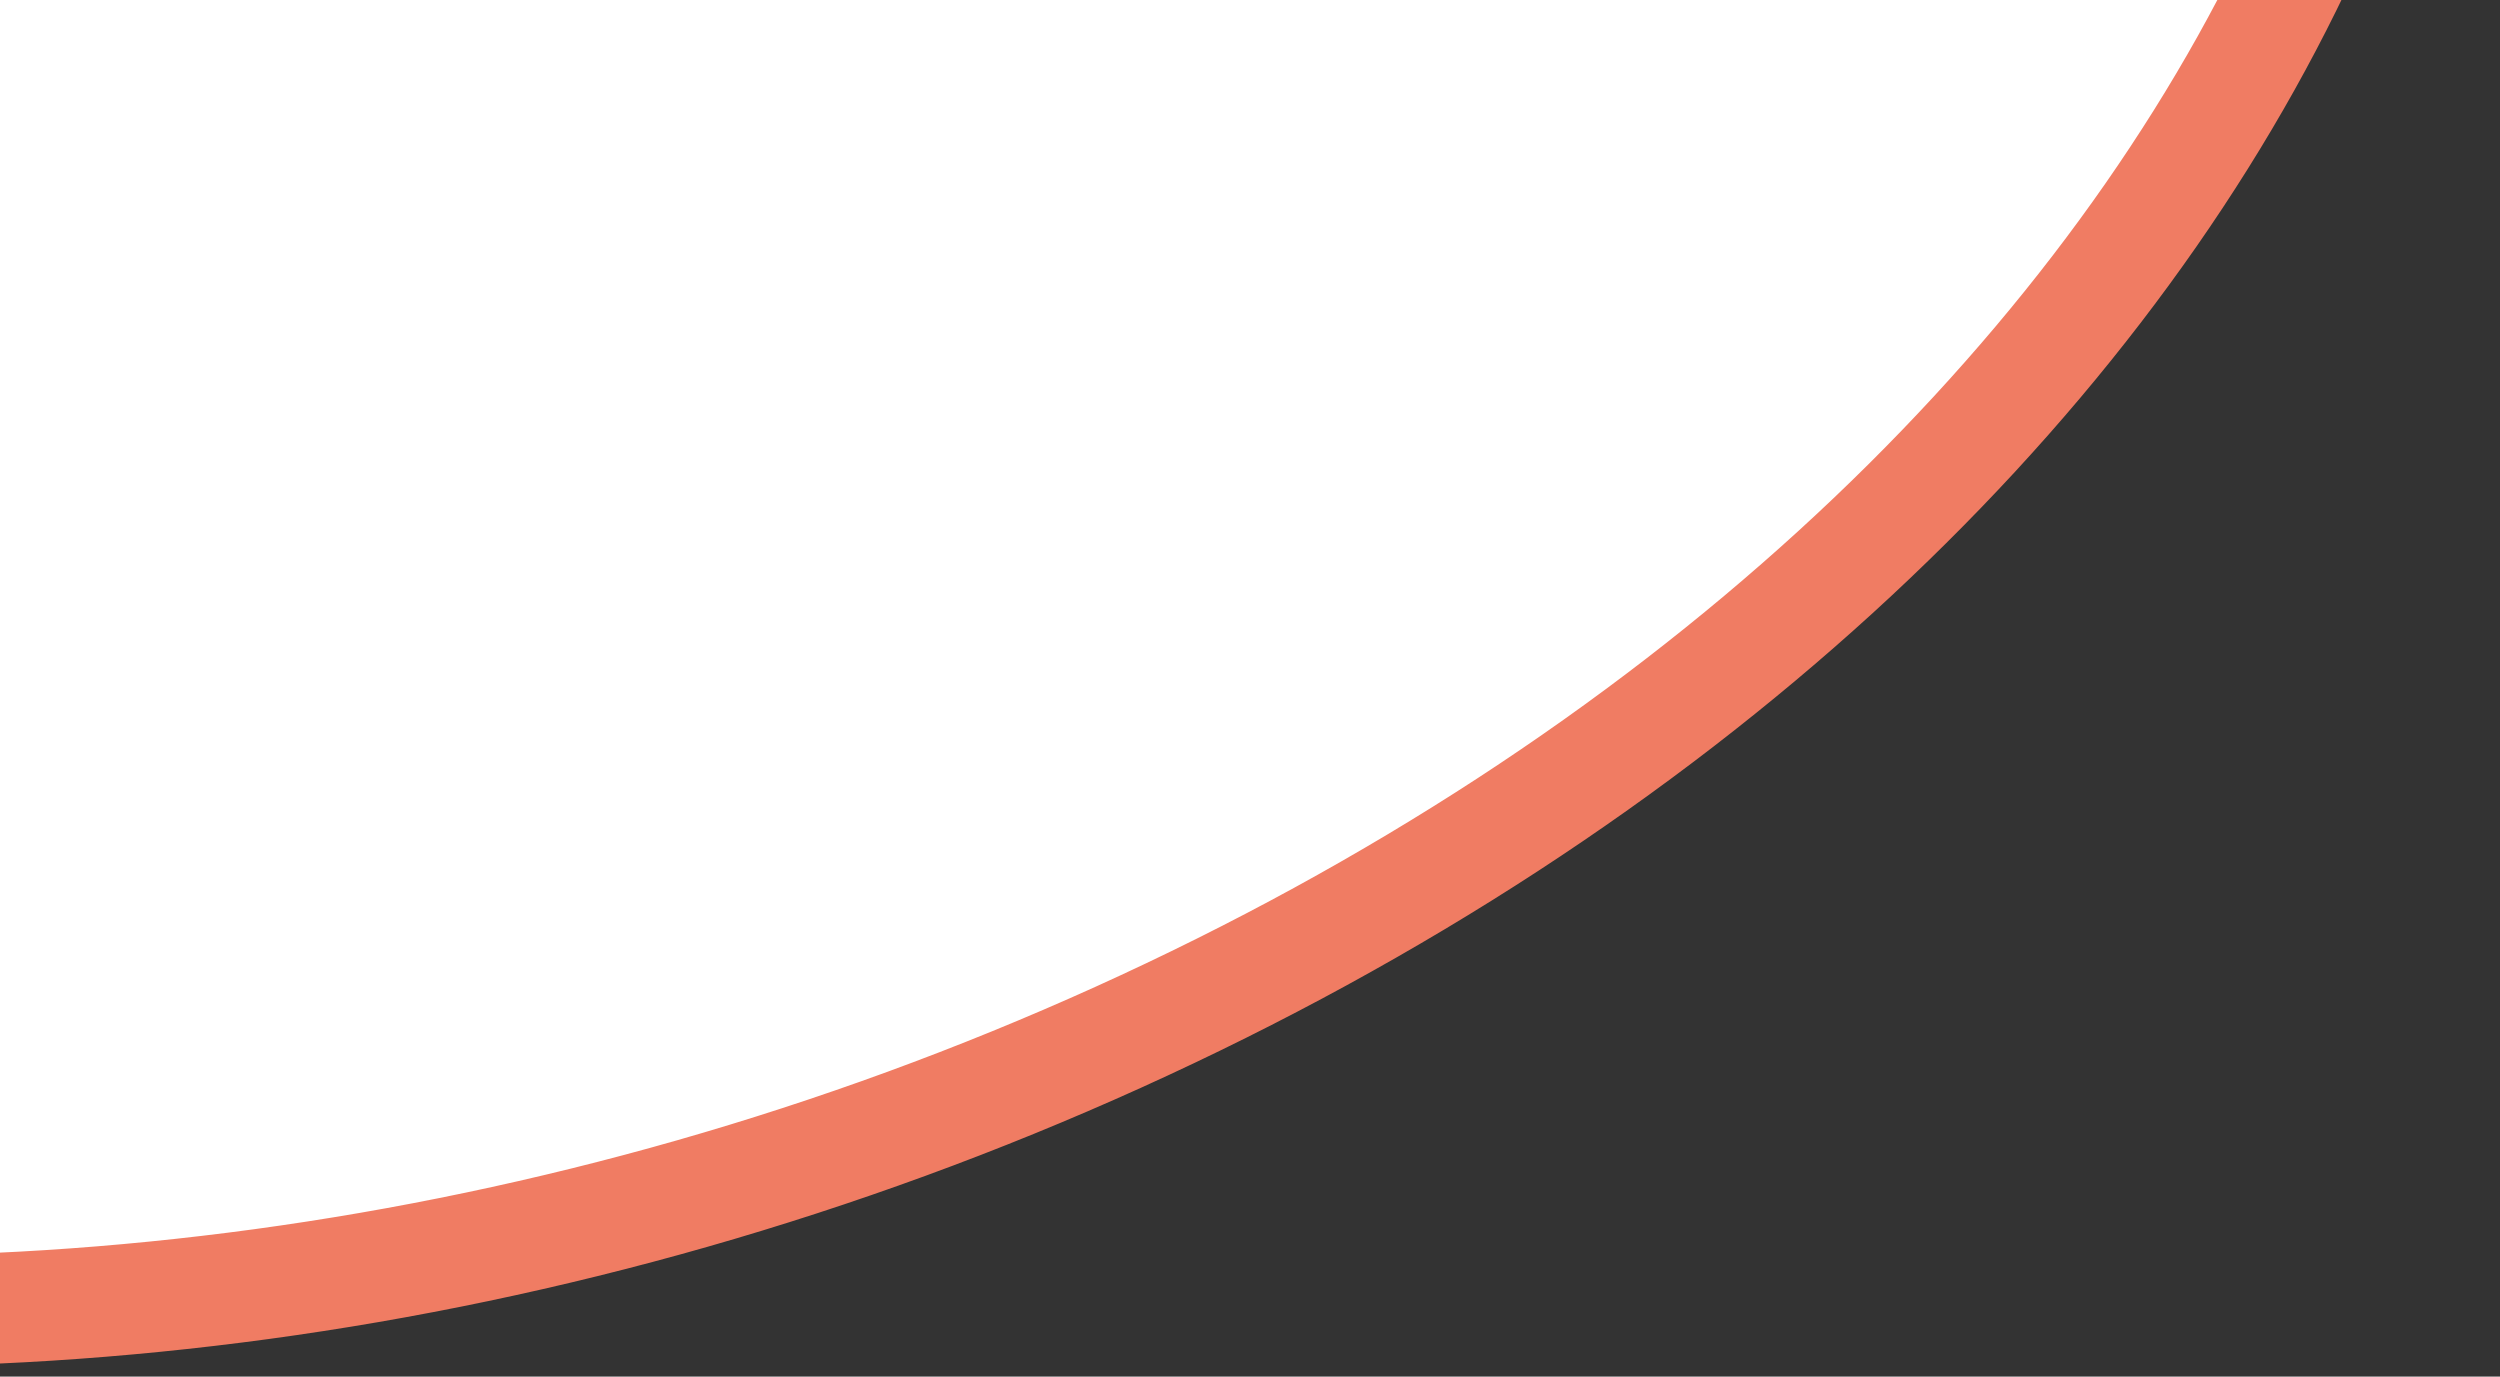
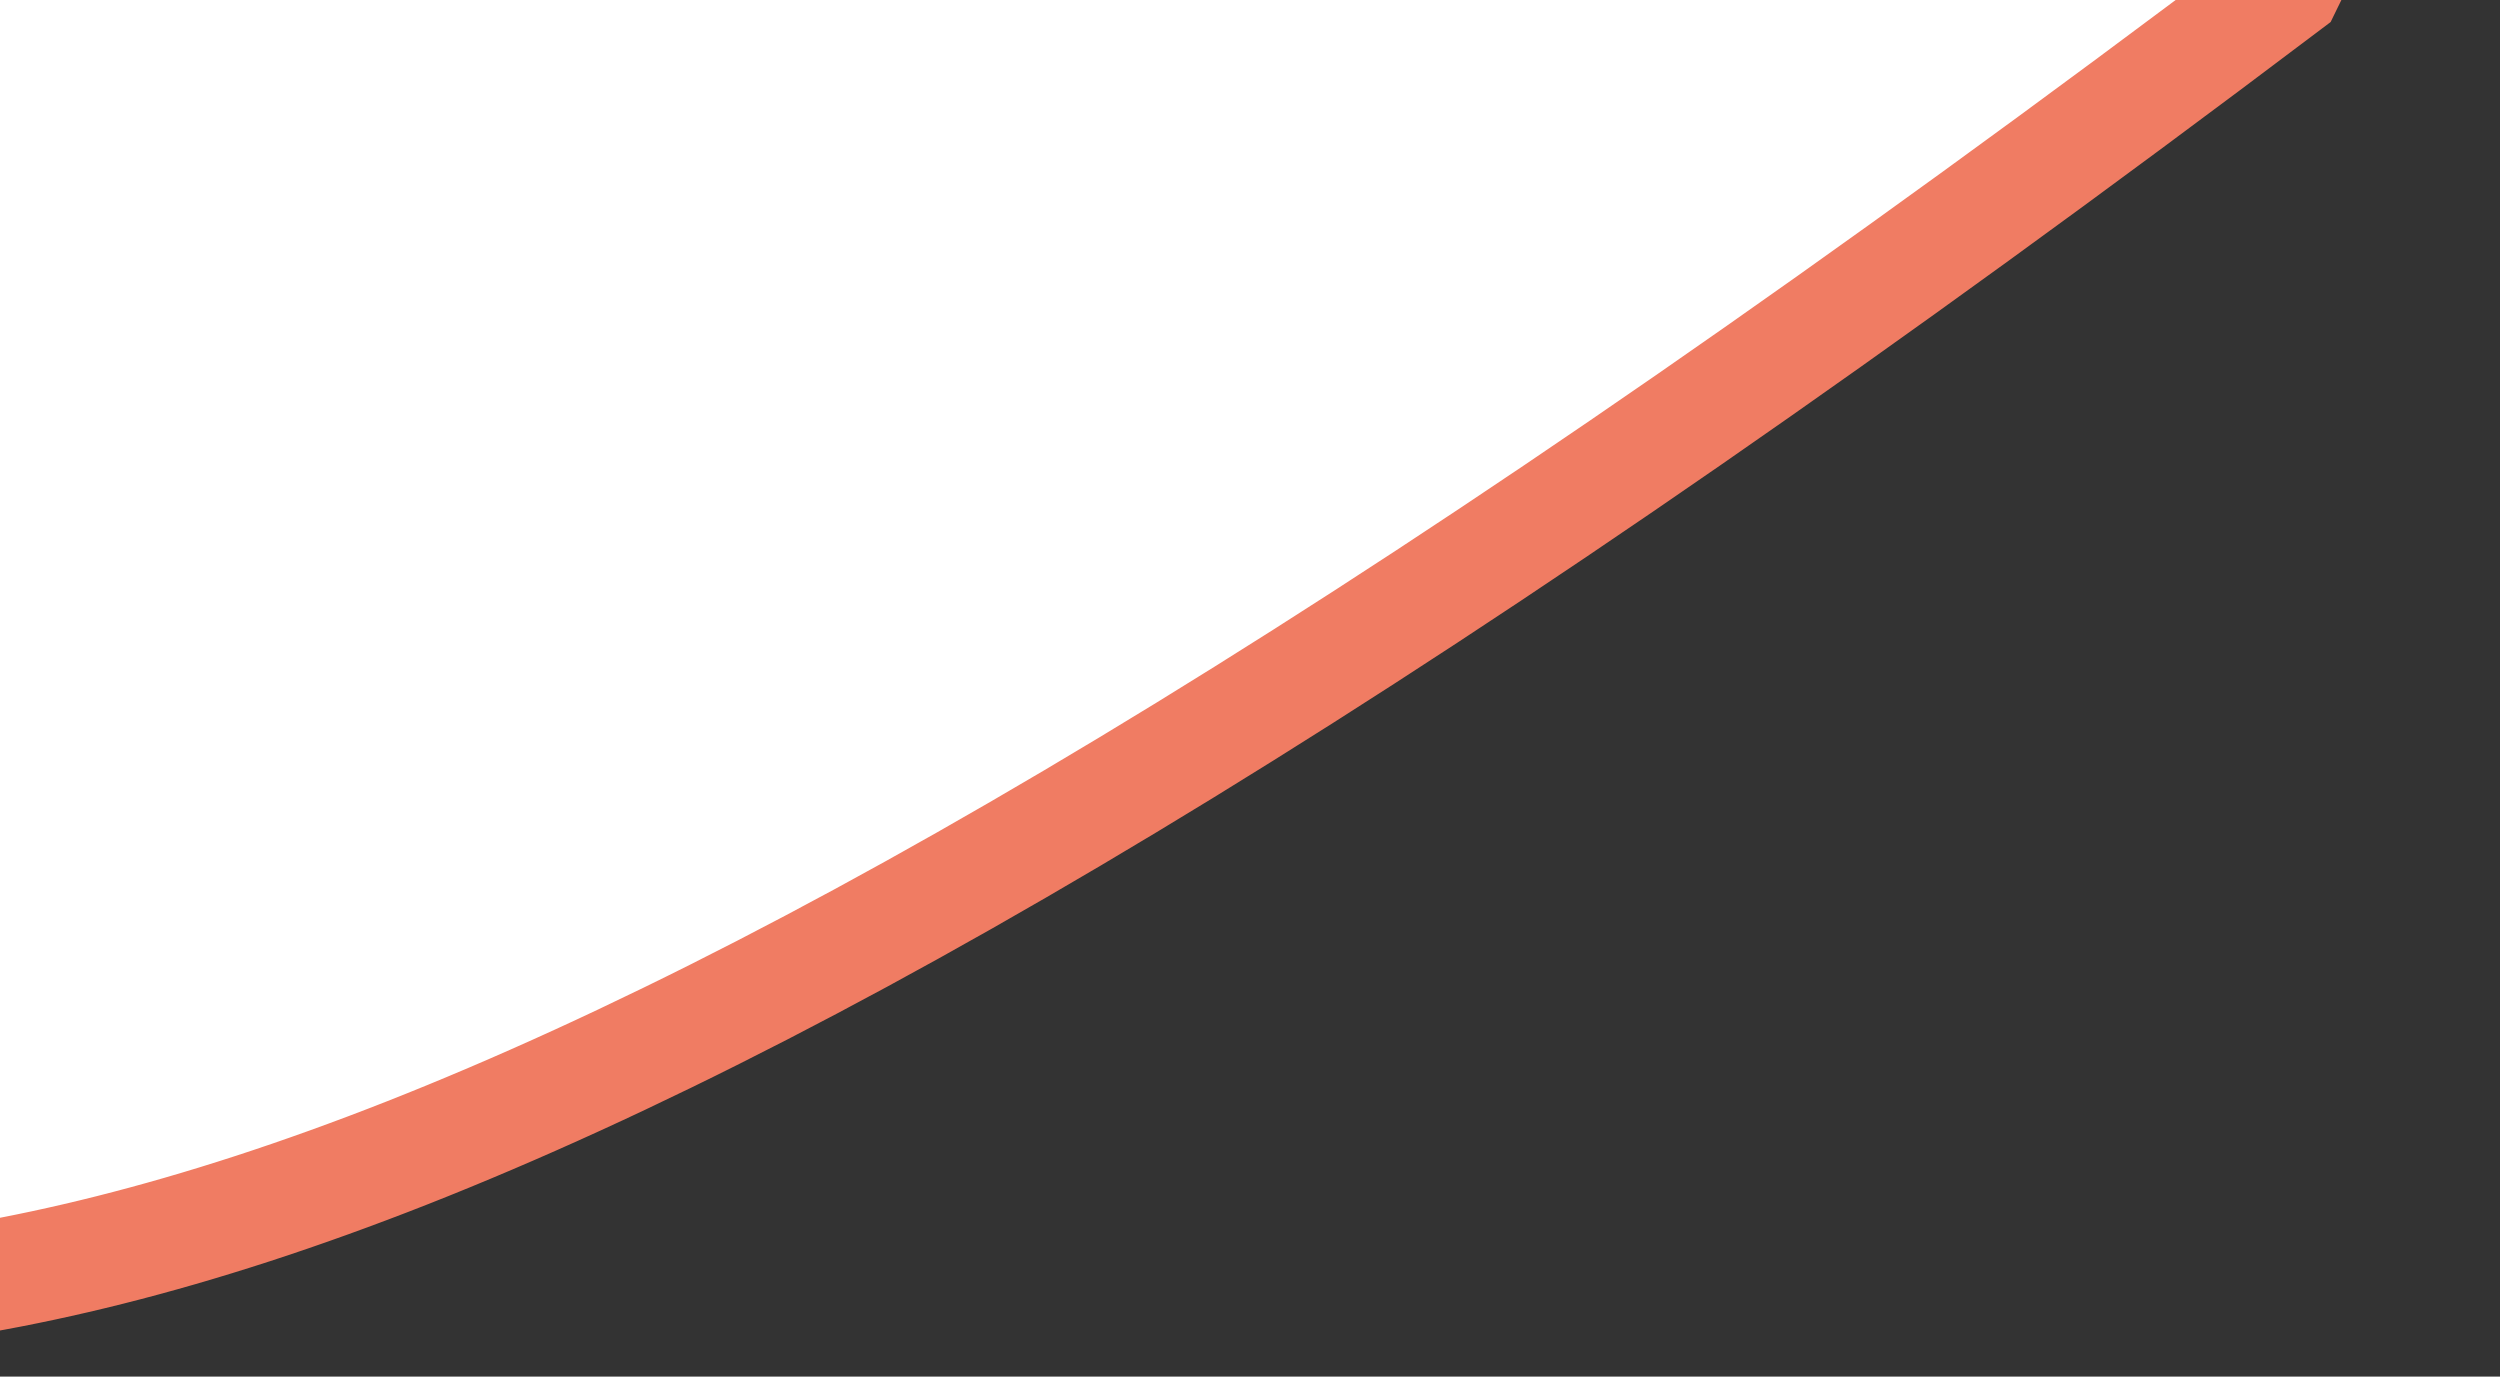
<svg xmlns="http://www.w3.org/2000/svg" width="158" height="87" viewBox="0 0 158 87" fill="none">
  <rect x="0" y="0" width="158" height="87" fill="#333333" stroke="none" />
-   <path d="M142.591 -78.559C157.596 -54.967 157.439 -27.089 144.524 -0.9C131.61 25.288 106.008 49.569 70.664 65.56C35.32 81.55 -2.825 86.109 -35.838 80.699C-68.85 75.288 -96.476 59.979 -111.481 36.387C-126.486 12.795 -126.329 -15.084 -113.414 -41.272C-100.5 -67.461 -74.898 -91.742 -39.554 -107.732C-4.21 -123.722 33.935 -128.282 66.948 -122.871C99.96 -117.46 127.586 -102.151 142.591 -78.559Z" fill="white" stroke="#F07C63" stroke-width="7" />
+   <path d="M142.591 -78.559C157.596 -54.967 157.439 -27.089 144.524 -0.9C35.32 81.55 -2.825 86.109 -35.838 80.699C-68.85 75.288 -96.476 59.979 -111.481 36.387C-126.486 12.795 -126.329 -15.084 -113.414 -41.272C-100.5 -67.461 -74.898 -91.742 -39.554 -107.732C-4.21 -123.722 33.935 -128.282 66.948 -122.871C99.96 -117.46 127.586 -102.151 142.591 -78.559Z" fill="white" stroke="#F07C63" stroke-width="7" />
</svg>